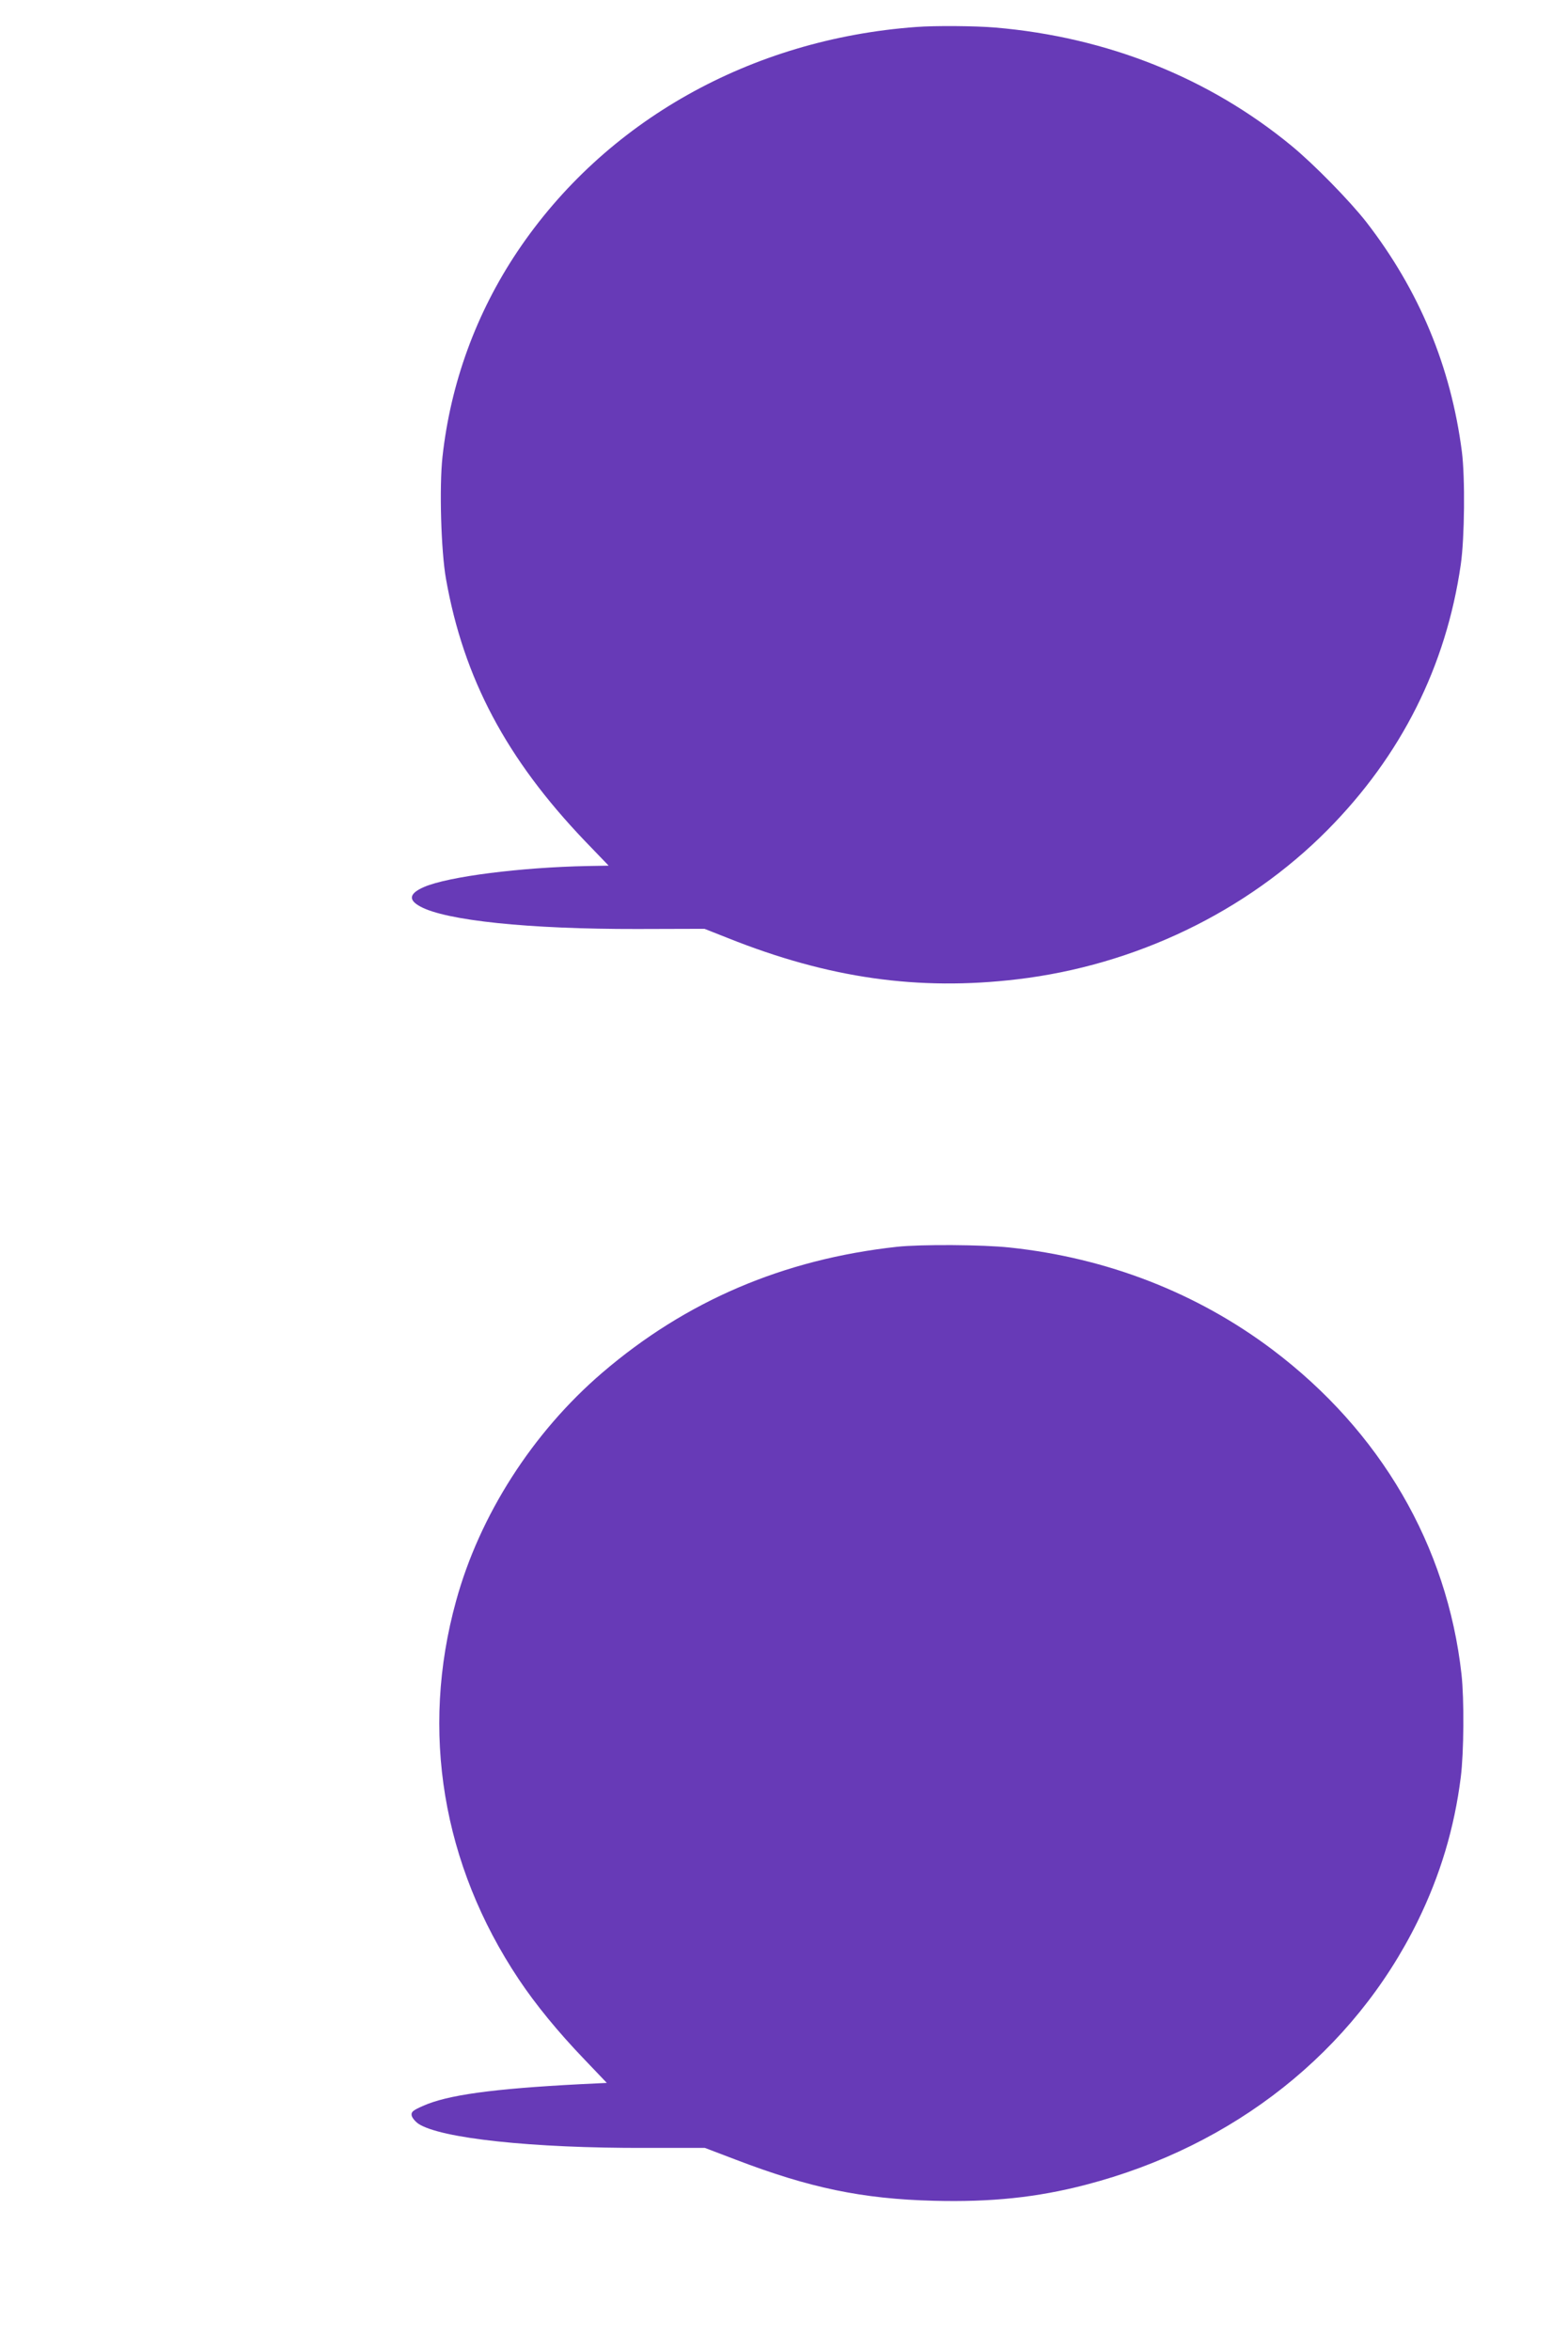
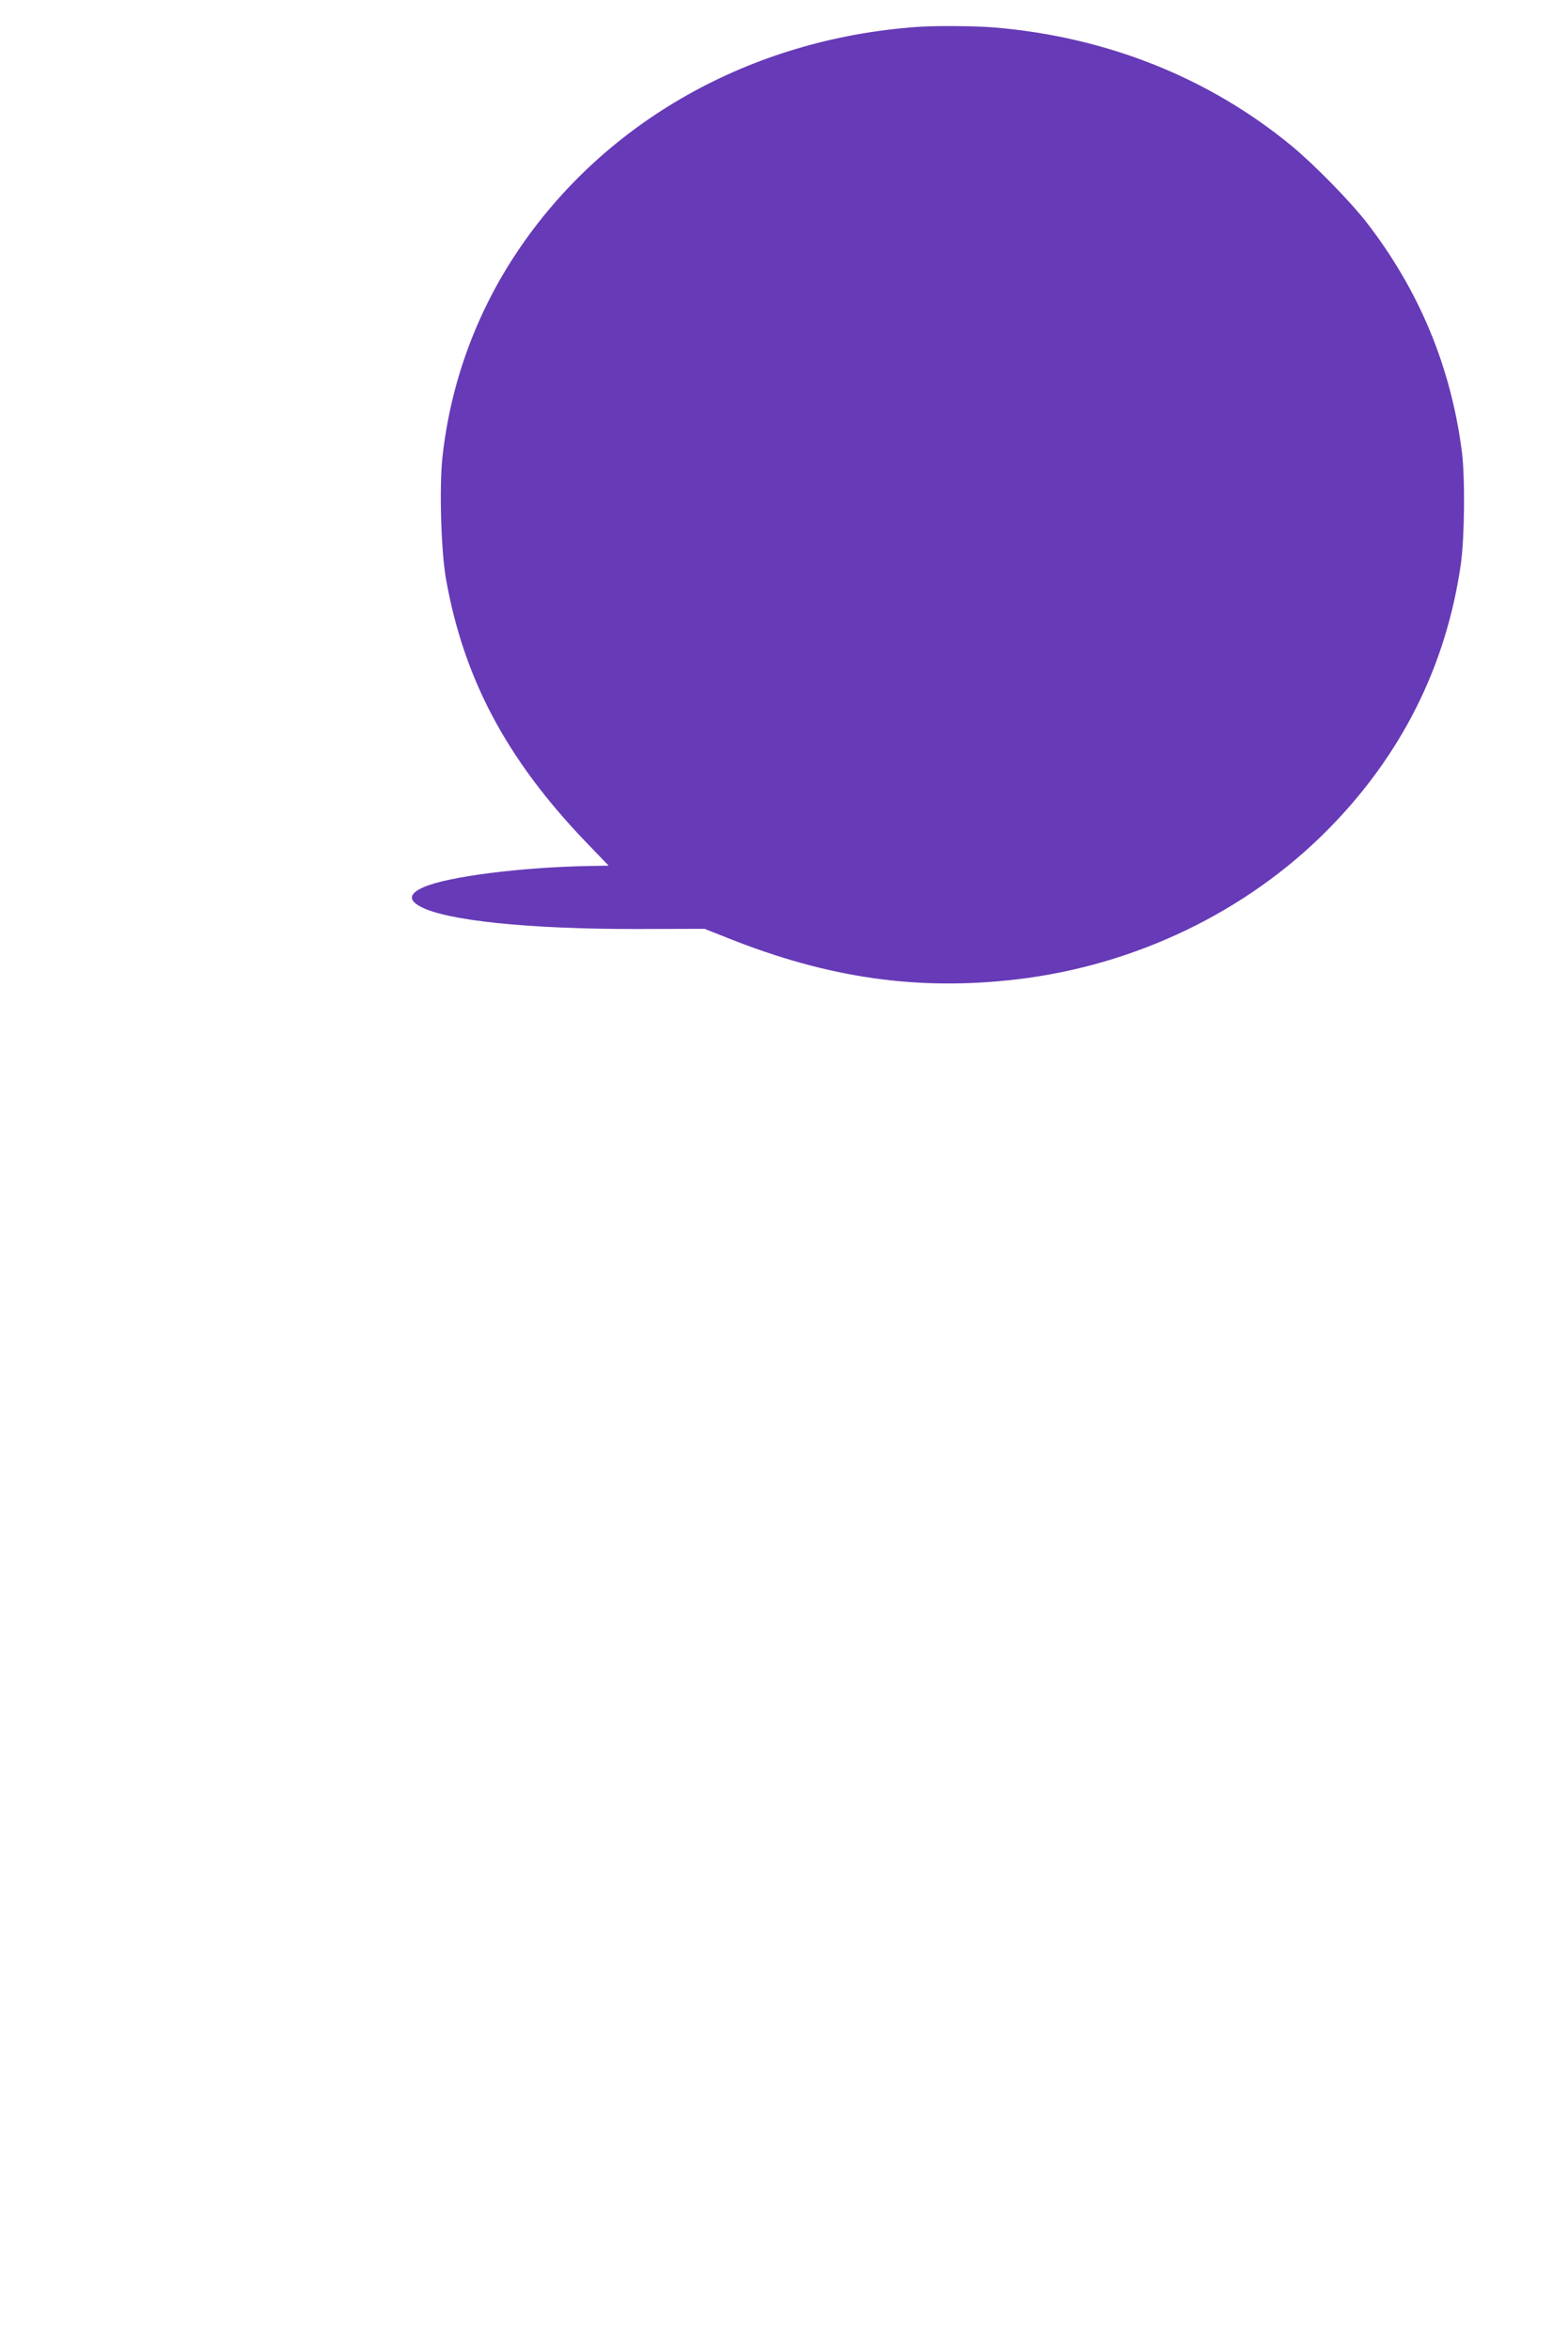
<svg xmlns="http://www.w3.org/2000/svg" version="1.0" width="854pt" height="1280pt" viewBox="0 0 854 1280" preserveAspectRatio="xMidYMid meet">
  <g transform="translate(0,1280) scale(0.1,-0.1)" fill="#673ab7" stroke="none">
    <path d="M4990 12653 c-902 -66 -1696 -513 -2172 -1223 -225 -336 -364 -718 -408 -1118 -18 -164 -8 -513 19 -665 96 -542 329 -980 757 -1428 l129 -134 -115 -2 c-362 -7 -758 -57 -890 -114 -81 -35 -88 -70 -22 -106 139 -77 591 -124 1183 -123 l366 1 129 -51 c546 -218 1035 -288 1574 -224 643 76 1248 367 1690 813 402 406 646 892 726 1446 21 145 24 474 6 615 -60 464 -233 879 -520 1250 -89 114 -284 314 -408 416 -449 370 -1004 592 -1614 644 -107 9 -326 11 -430 3z" />
-     <path d="M4885 6009 c-619 -68 -1149 -295 -1605 -686 -379 -325 -668 -776 -796 -1243 -196 -709 -75 -1436 341 -2060 92 -138 214 -287 356 -435 l124 -130 -145 -7 c-480 -25 -725 -59 -858 -119 -54 -24 -63 -32 -60 -51 2 -12 18 -32 36 -45 120 -80 621 -134 1239 -132 l322 0 168 -64 c402 -154 689 -214 1079 -224 313 -8 562 18 827 87 809 210 1460 727 1808 1435 123 251 200 507 235 785 17 135 19 425 4 560 -78 702 -441 1325 -1030 1769 -410 309 -901 500 -1430 556 -147 16 -485 18 -615 4z" />
  </g>
</svg>